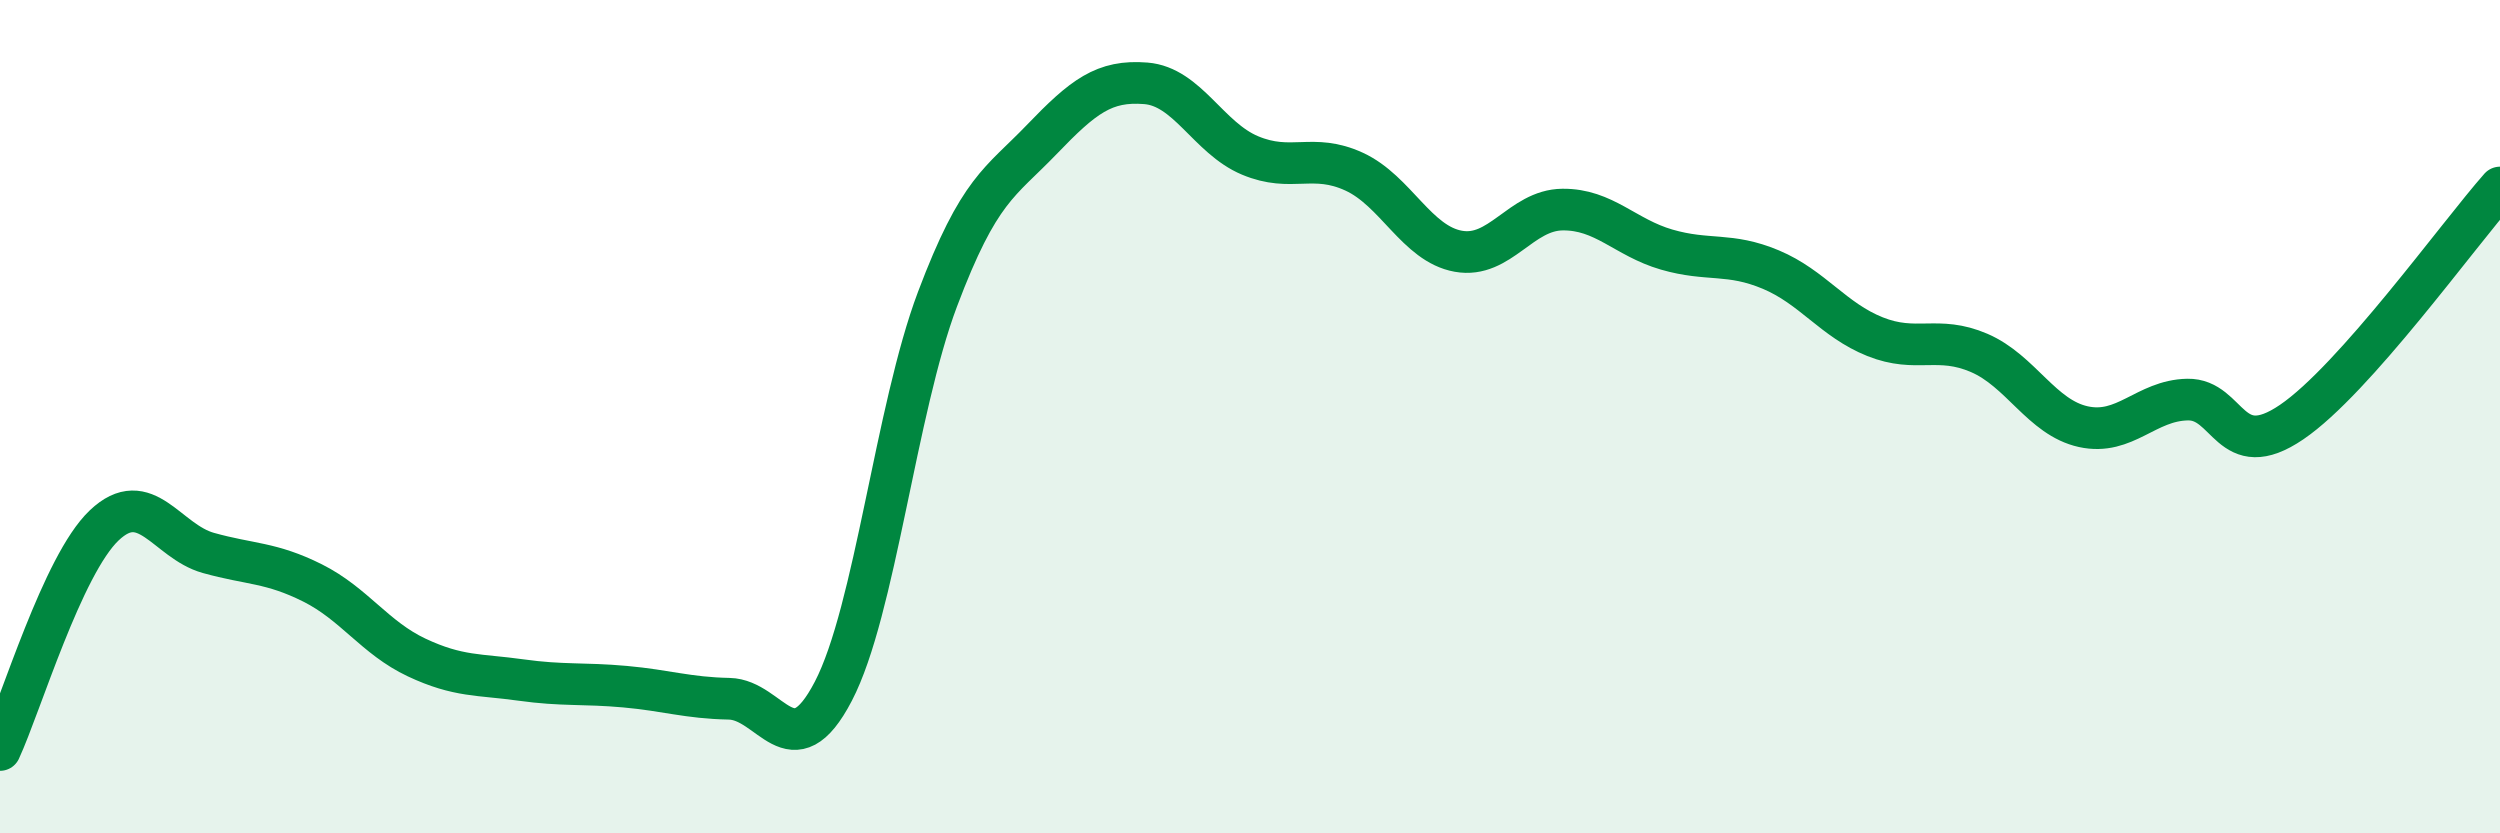
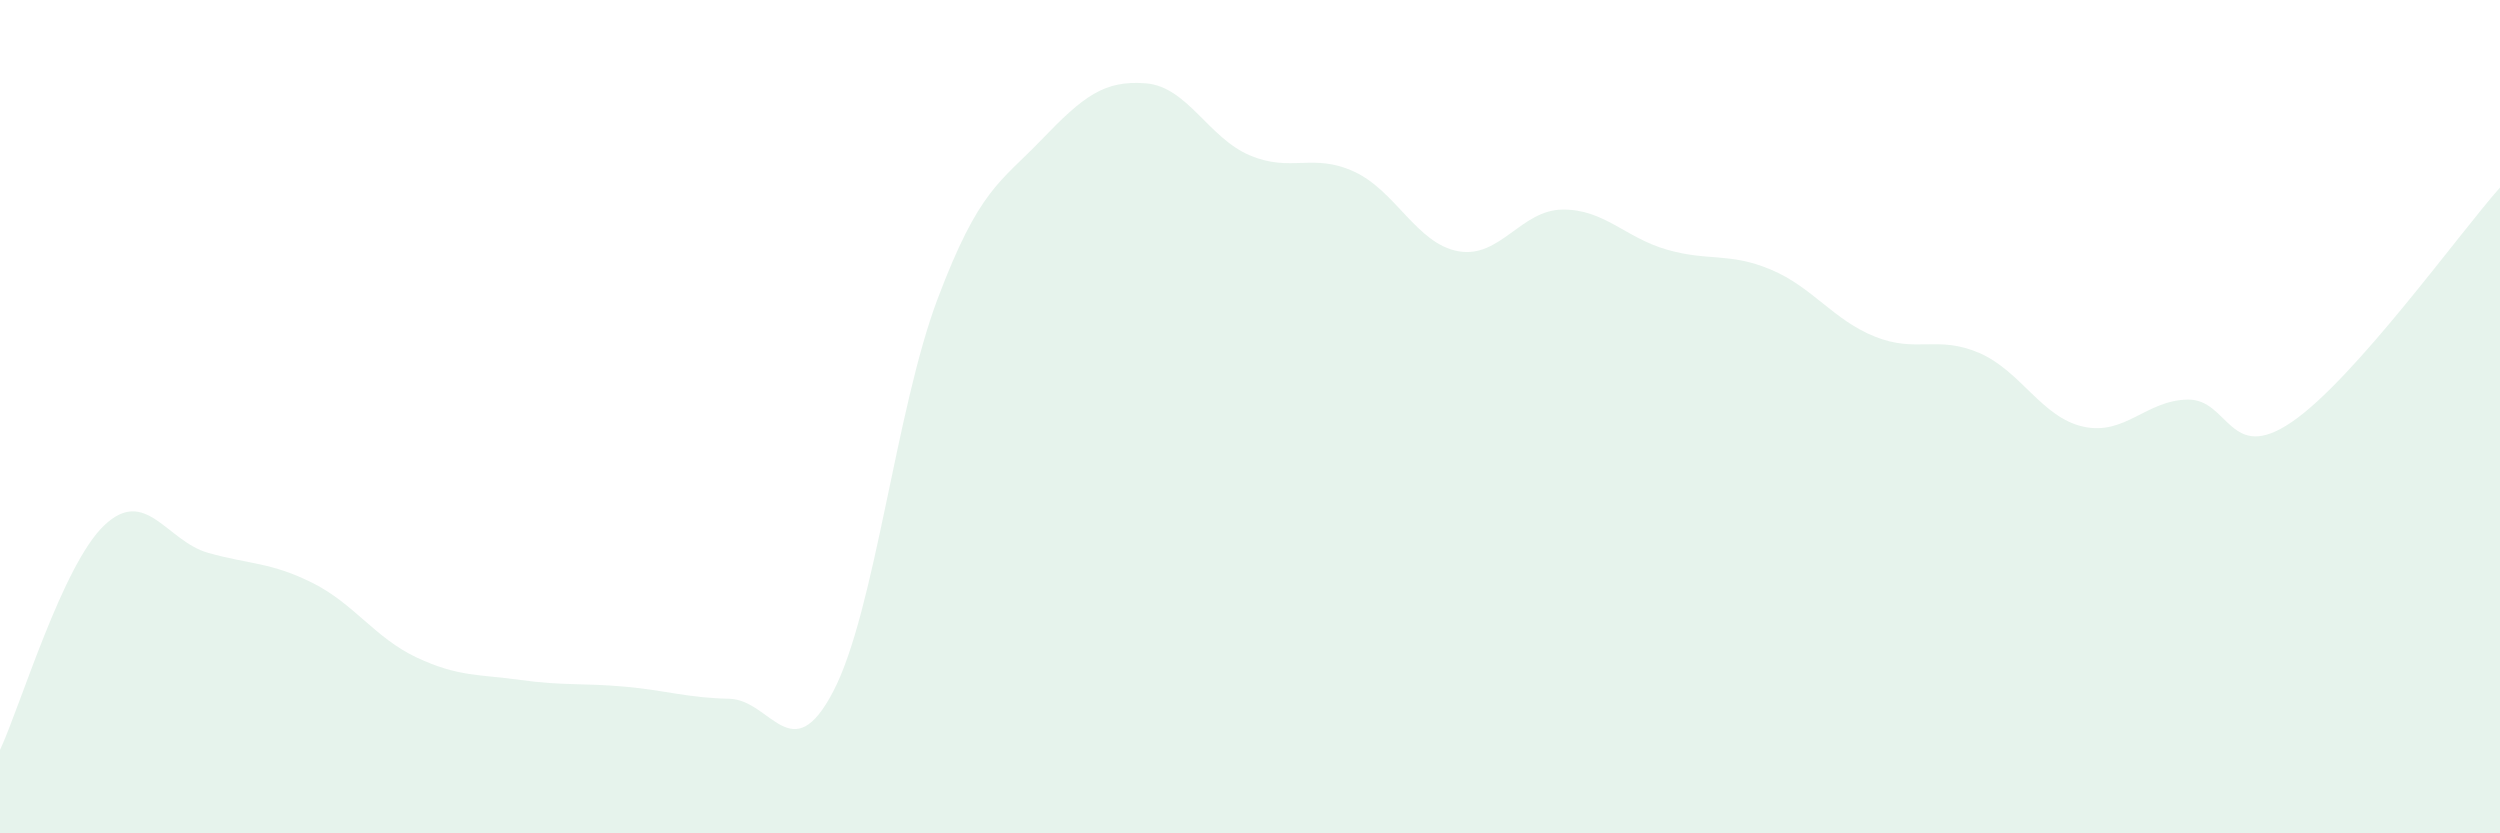
<svg xmlns="http://www.w3.org/2000/svg" width="60" height="20" viewBox="0 0 60 20">
-   <path d="M 0,18 C 0.5,16.92 1.5,13.56 2.5,12.61 C 3.5,11.66 4,12.99 5,13.27 C 6,13.55 6.5,13.49 7.5,13.99 C 8.5,14.49 9,15.31 10,15.78 C 11,16.25 11.5,16.18 12.5,16.32 C 13.5,16.46 14,16.39 15,16.48 C 16,16.57 16.5,16.75 17.5,16.77 C 18.5,16.79 19,18.51 20,16.59 C 21,14.67 21.5,9.83 22.5,7.18 C 23.5,4.53 24,4.39 25,3.35 C 26,2.31 26.5,1.92 27.5,2 C 28.5,2.08 29,3.31 30,3.73 C 31,4.15 31.5,3.66 32.5,4.12 C 33.5,4.58 34,5.85 35,6.03 C 36,6.21 36.5,5.04 37.5,5.03 C 38.5,5.02 39,5.7 40,5.99 C 41,6.28 41.5,6.05 42.5,6.47 C 43.5,6.89 44,7.68 45,8.08 C 46,8.48 46.5,8.04 47.5,8.47 C 48.5,8.9 49,10.02 50,10.24 C 51,10.46 51.5,9.61 52.5,9.59 C 53.5,9.57 53.5,11.15 55,10.13 C 56.5,9.11 59,5.63 60,4.5L60 20L0 20Z" fill="#008740" opacity="0.1" stroke-linecap="round" stroke-linejoin="round" />
-   <path d="M 0,18 C 0.5,16.92 1.5,13.56 2.5,12.61 C 3.5,11.66 4,12.99 5,13.27 C 6,13.55 6.5,13.49 7.5,13.99 C 8.5,14.49 9,15.31 10,15.78 C 11,16.25 11.5,16.18 12.5,16.32 C 13.5,16.46 14,16.39 15,16.48 C 16,16.57 16.5,16.75 17.5,16.77 C 18.5,16.79 19,18.51 20,16.59 C 21,14.67 21.5,9.83 22.5,7.18 C 23.5,4.53 24,4.39 25,3.35 C 26,2.31 26.5,1.92 27.5,2 C 28.5,2.08 29,3.31 30,3.73 C 31,4.15 31.5,3.66 32.5,4.12 C 33.5,4.58 34,5.85 35,6.03 C 36,6.21 36.5,5.04 37.5,5.03 C 38.5,5.02 39,5.7 40,5.99 C 41,6.28 41.5,6.05 42.5,6.47 C 43.5,6.89 44,7.68 45,8.08 C 46,8.48 46.5,8.04 47.5,8.47 C 48.5,8.9 49,10.02 50,10.24 C 51,10.46 51.5,9.61 52.5,9.59 C 53.5,9.57 53.5,11.15 55,10.13 C 56.5,9.11 59,5.63 60,4.5" stroke="#008740" stroke-width="1" fill="none" stroke-linecap="round" stroke-linejoin="round" />
+   <path d="M 0,18 C 0.5,16.92 1.5,13.56 2.5,12.61 C 3.5,11.66 4,12.99 5,13.27 C 6,13.55 6.5,13.49 7.5,13.99 C 8.5,14.49 9,15.31 10,15.78 C 11,16.25 11.5,16.18 12.5,16.32 C 13.5,16.46 14,16.39 15,16.48 C 16,16.57 16.5,16.75 17.5,16.77 C 18.5,16.79 19,18.51 20,16.59 C 21,14.67 21.5,9.83 22.5,7.18 C 23.5,4.53 24,4.39 25,3.35 C 26,2.31 26.5,1.92 27.5,2 C 28.5,2.08 29,3.31 30,3.73 C 31,4.15 31.5,3.66 32.5,4.12 C 33.5,4.58 34,5.85 35,6.03 C 36,6.21 36.5,5.04 37.5,5.03 C 38.5,5.02 39,5.7 40,5.99 C 41,6.28 41.5,6.05 42.5,6.47 C 43.5,6.89 44,7.68 45,8.08 C 46,8.48 46.5,8.04 47.5,8.47 C 48.5,8.9 49,10.02 50,10.24 C 51,10.46 51.5,9.61 52.5,9.59 C 53.5,9.57 53.5,11.15 55,10.13 C 56.5,9.11 59,5.63 60,4.5L60 20L0 20" fill="#008740" opacity="0.1" stroke-linecap="round" stroke-linejoin="round" />
</svg>